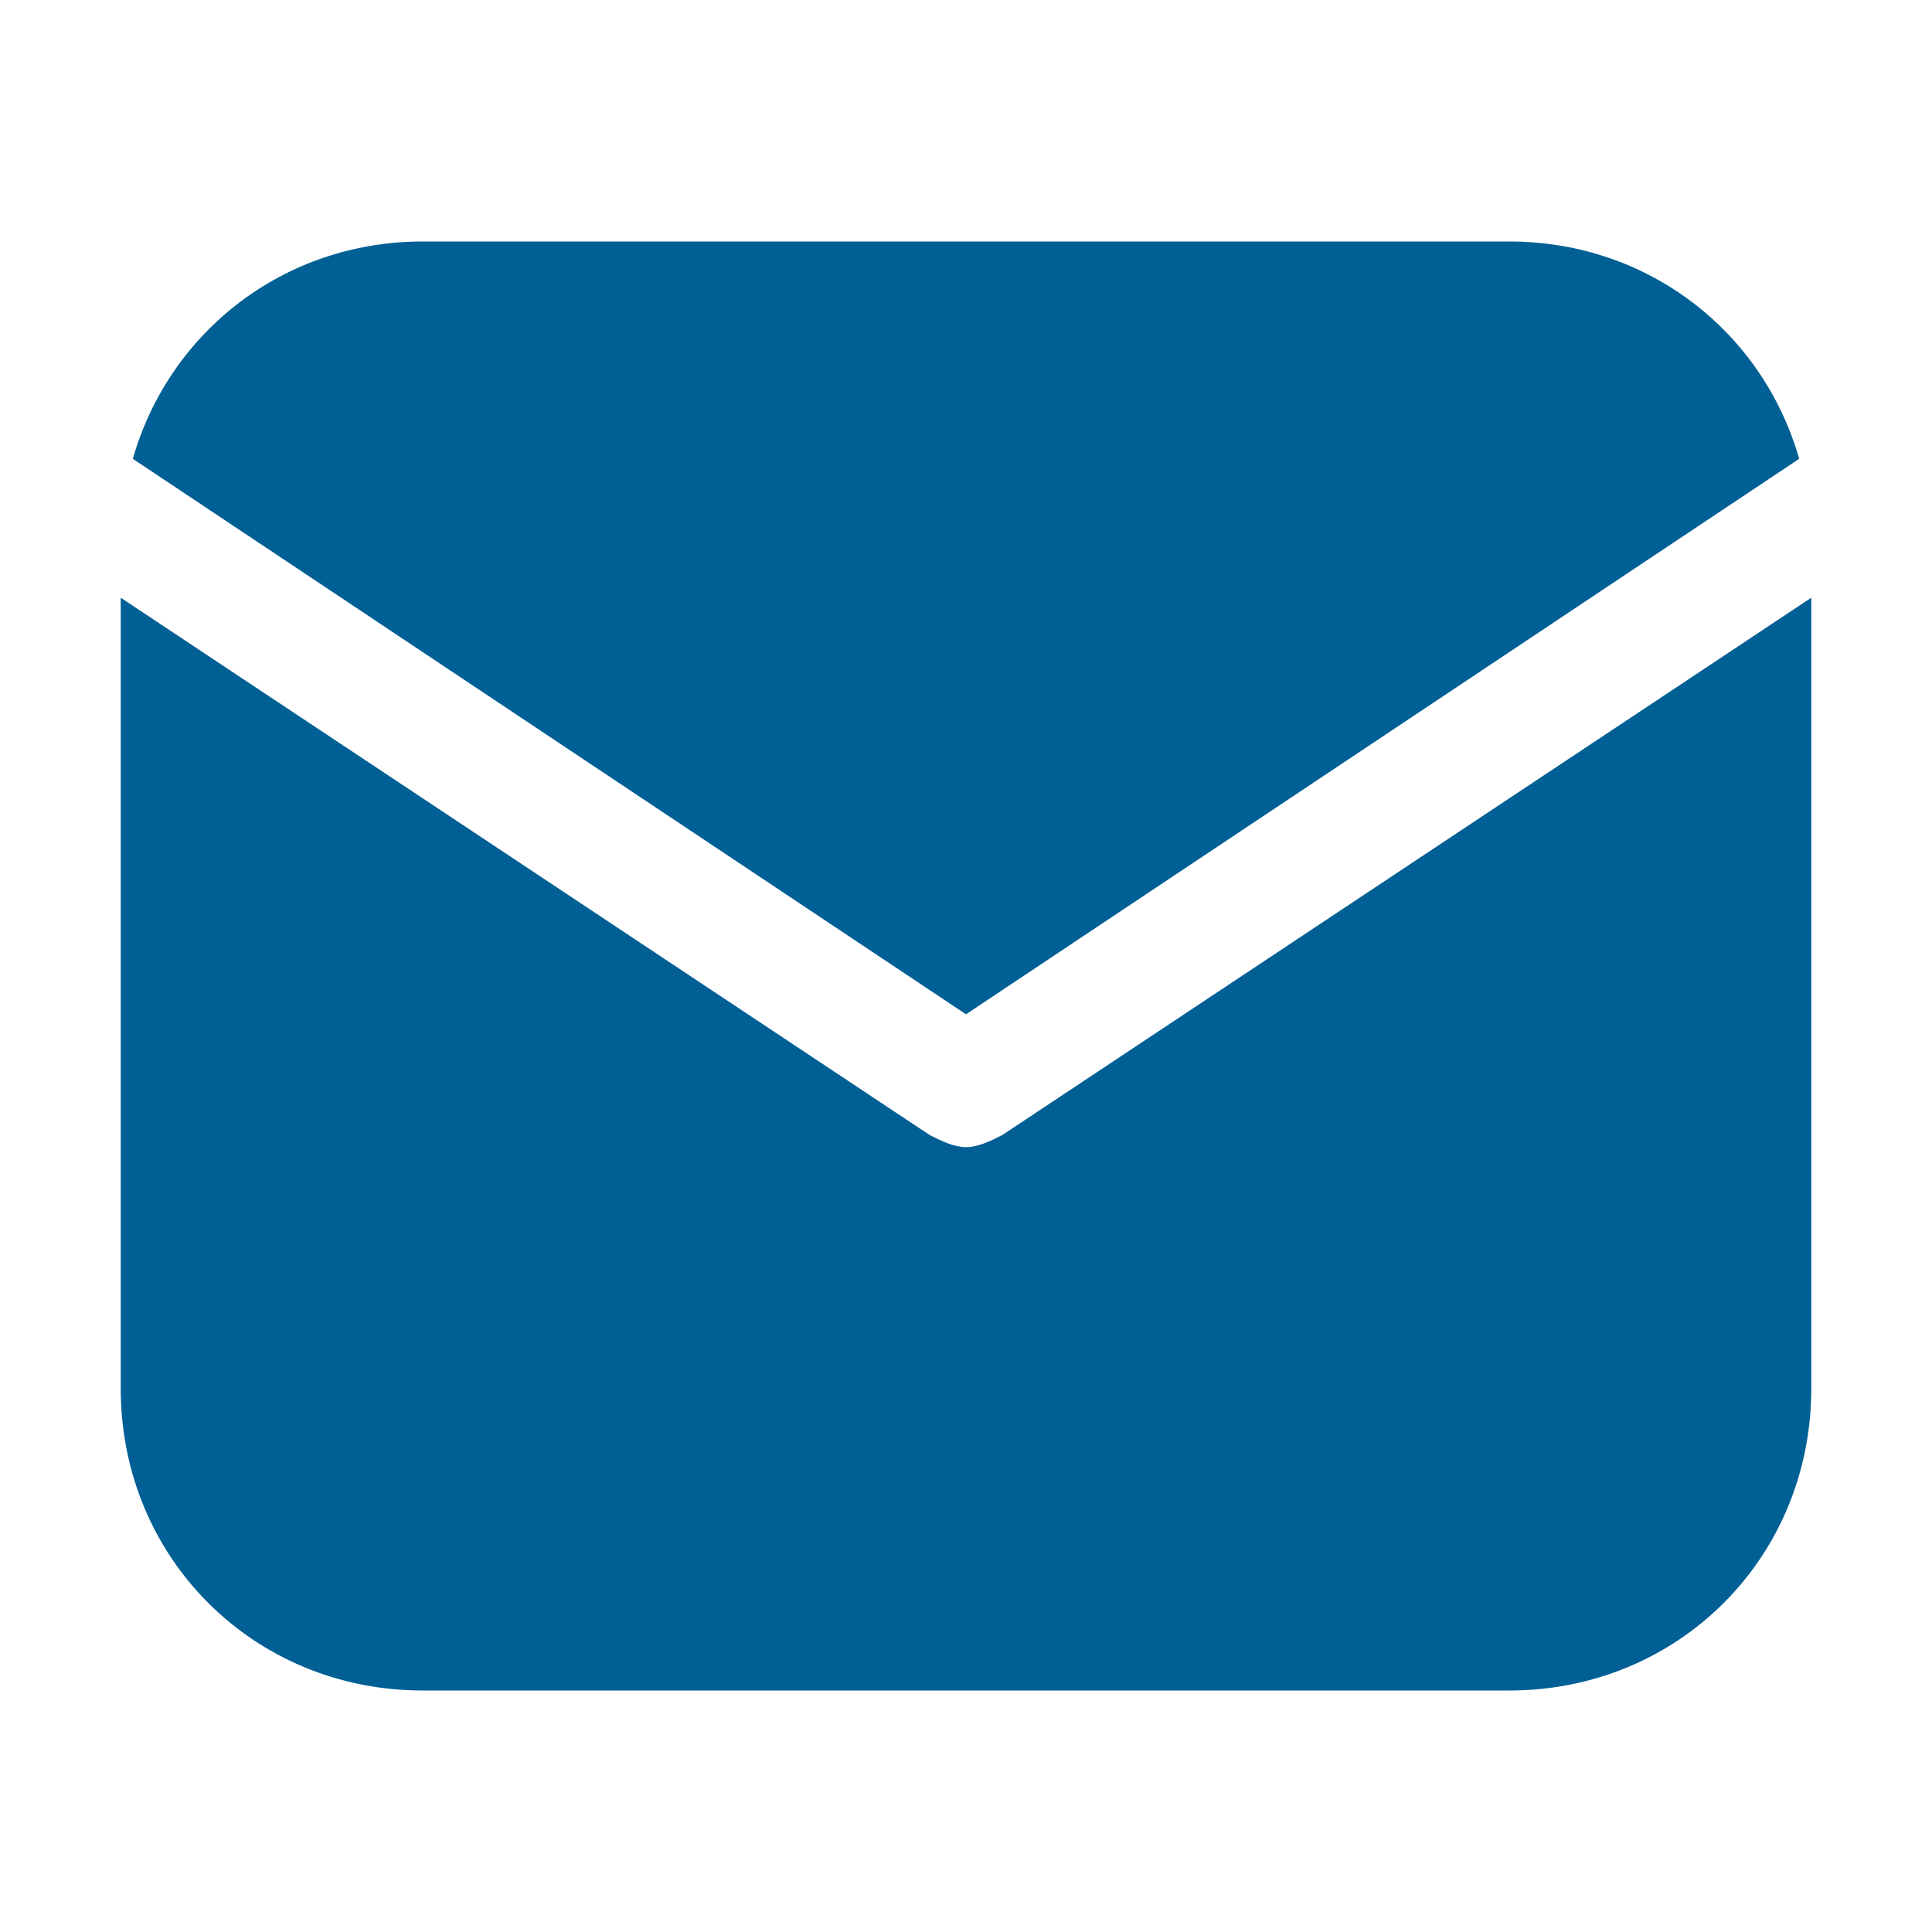
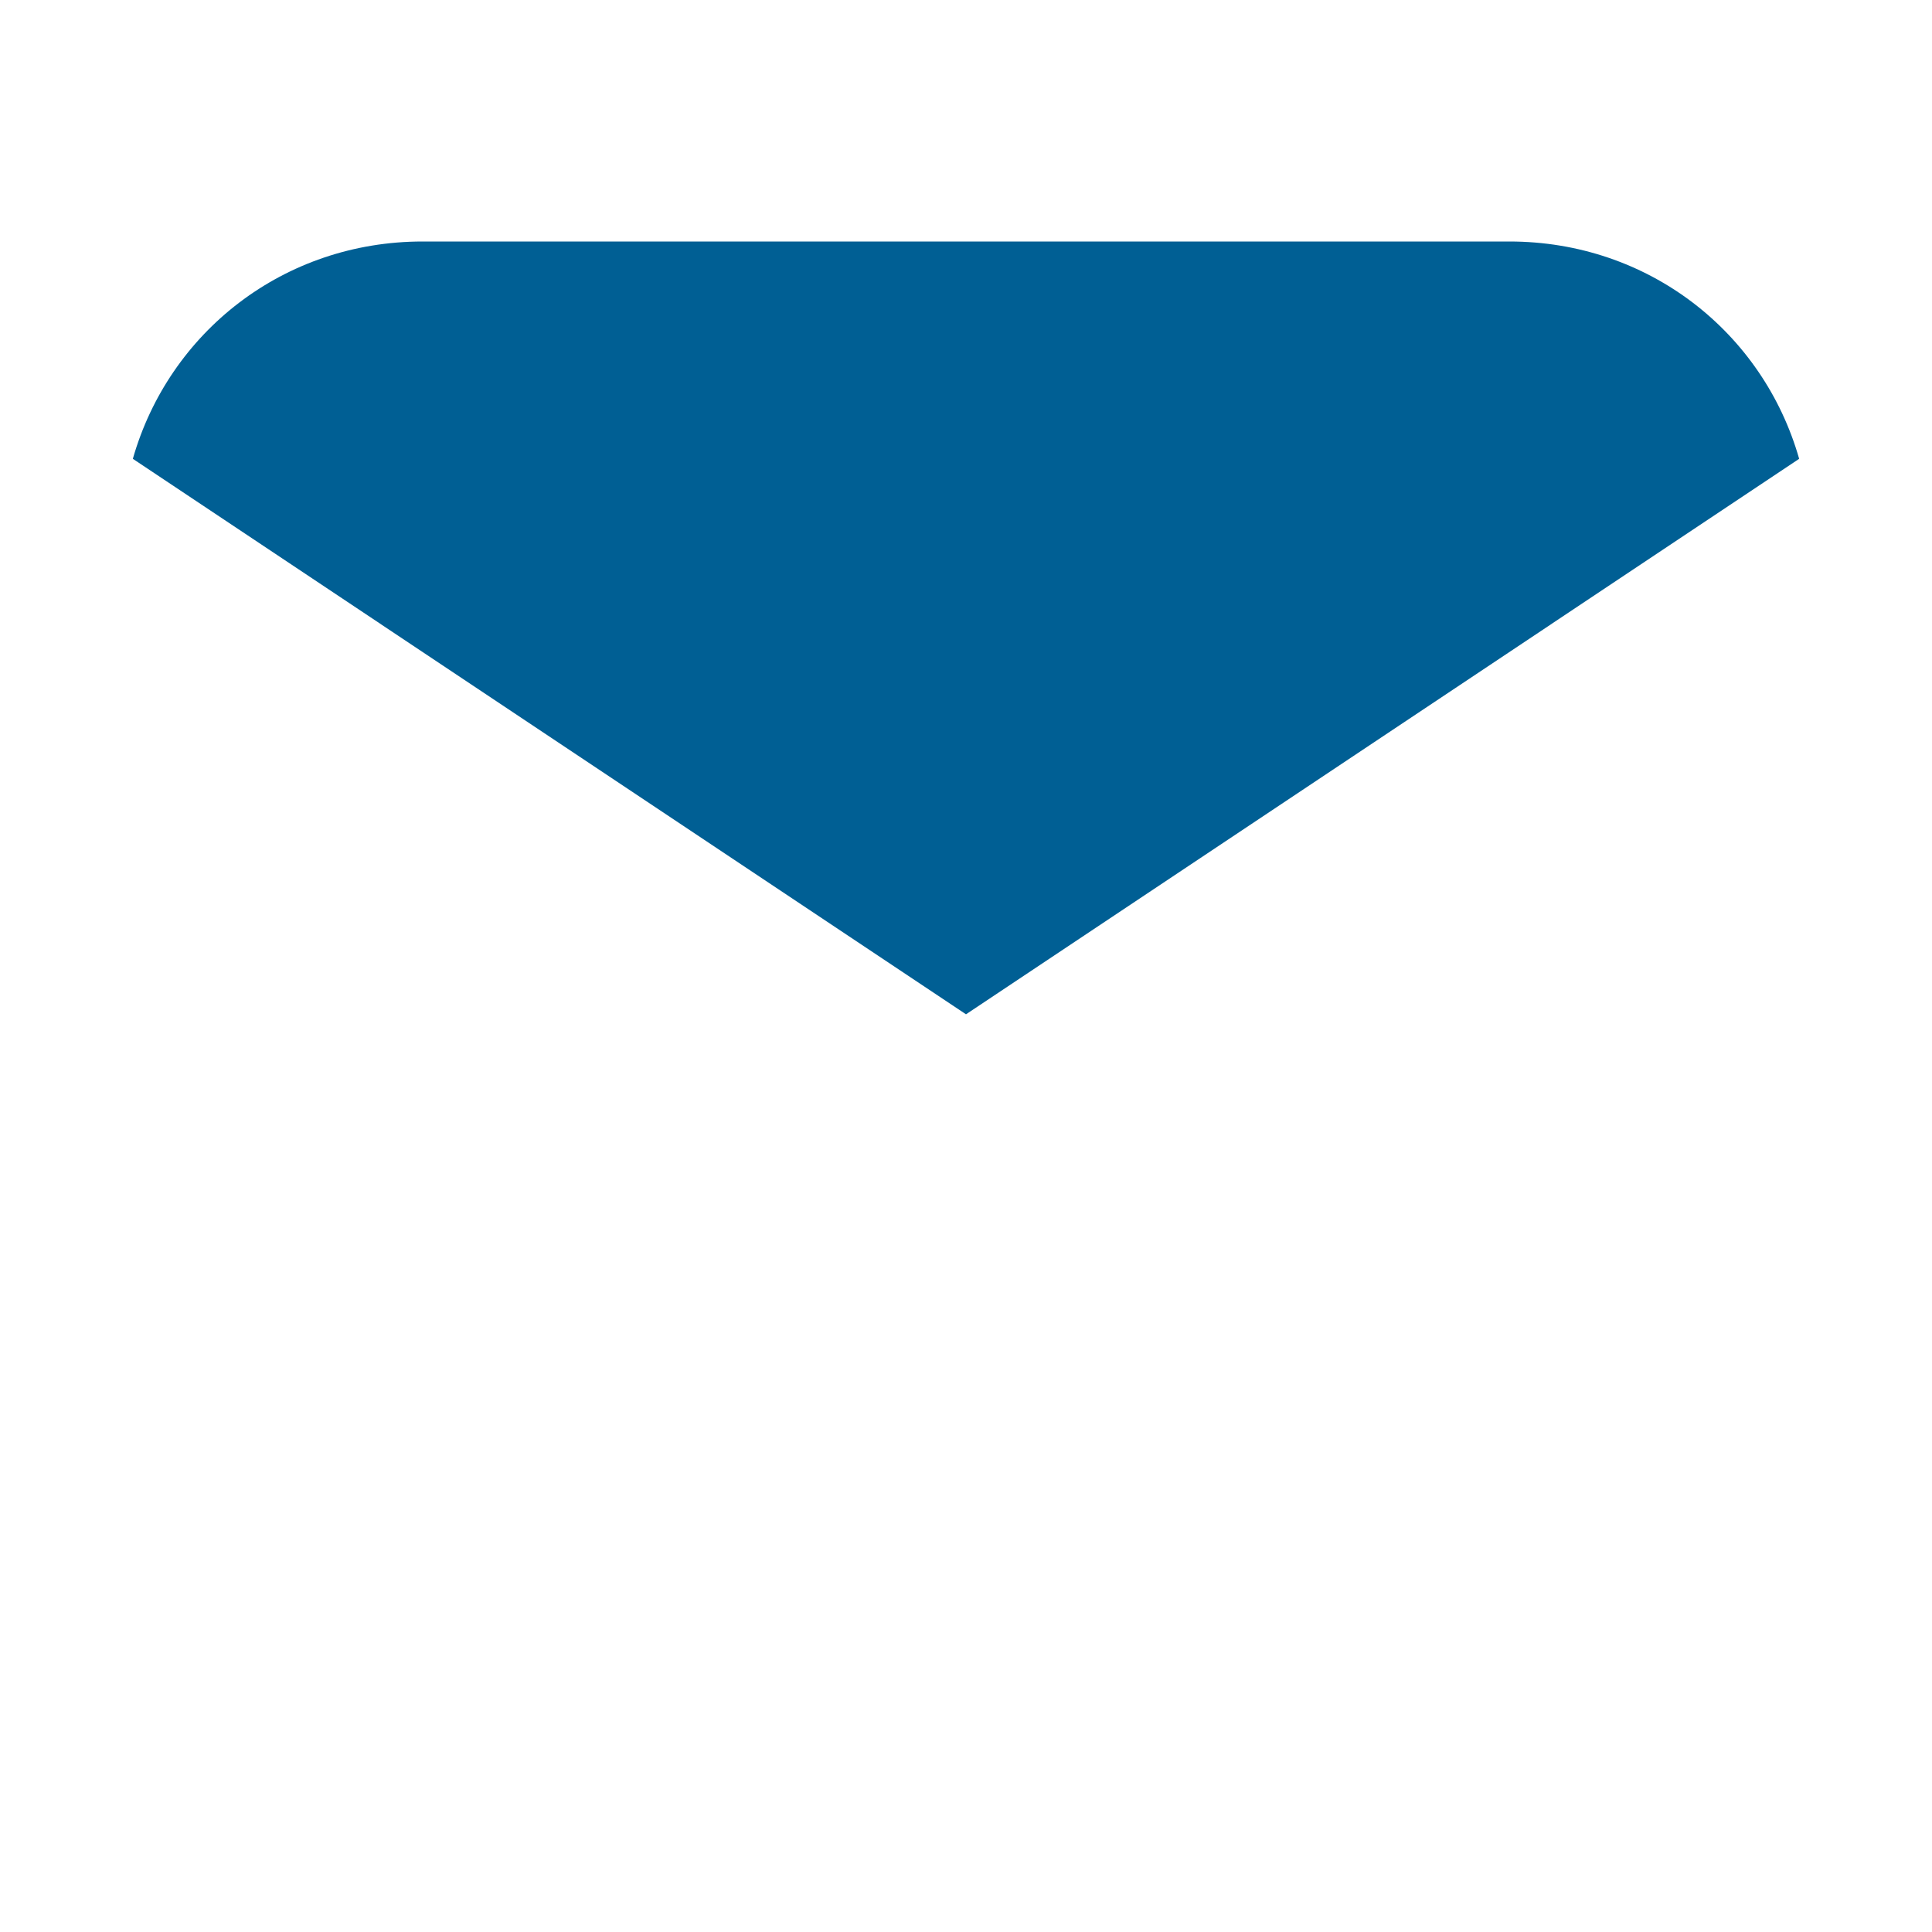
<svg xmlns="http://www.w3.org/2000/svg" width="37" height="37" viewBox="0 0 37 37" fill="none">
  <path d="M18.5 19.425L34.456 8.787C33.763 6.359 31.566 4.625 28.906 4.625H8.094C5.434 4.625 3.237 6.359 2.544 8.787L18.5 19.425Z" fill="#005F94" />
-   <path d="M19.194 21.738C18.962 21.854 18.731 21.969 18.5 21.969C18.269 21.969 18.038 21.854 17.806 21.738L2.312 11.447V26.594C2.312 29.832 4.856 32.375 8.094 32.375H28.906C32.144 32.375 34.688 29.832 34.688 26.594V11.447L19.194 21.738Z" fill="#005F94" />
</svg>